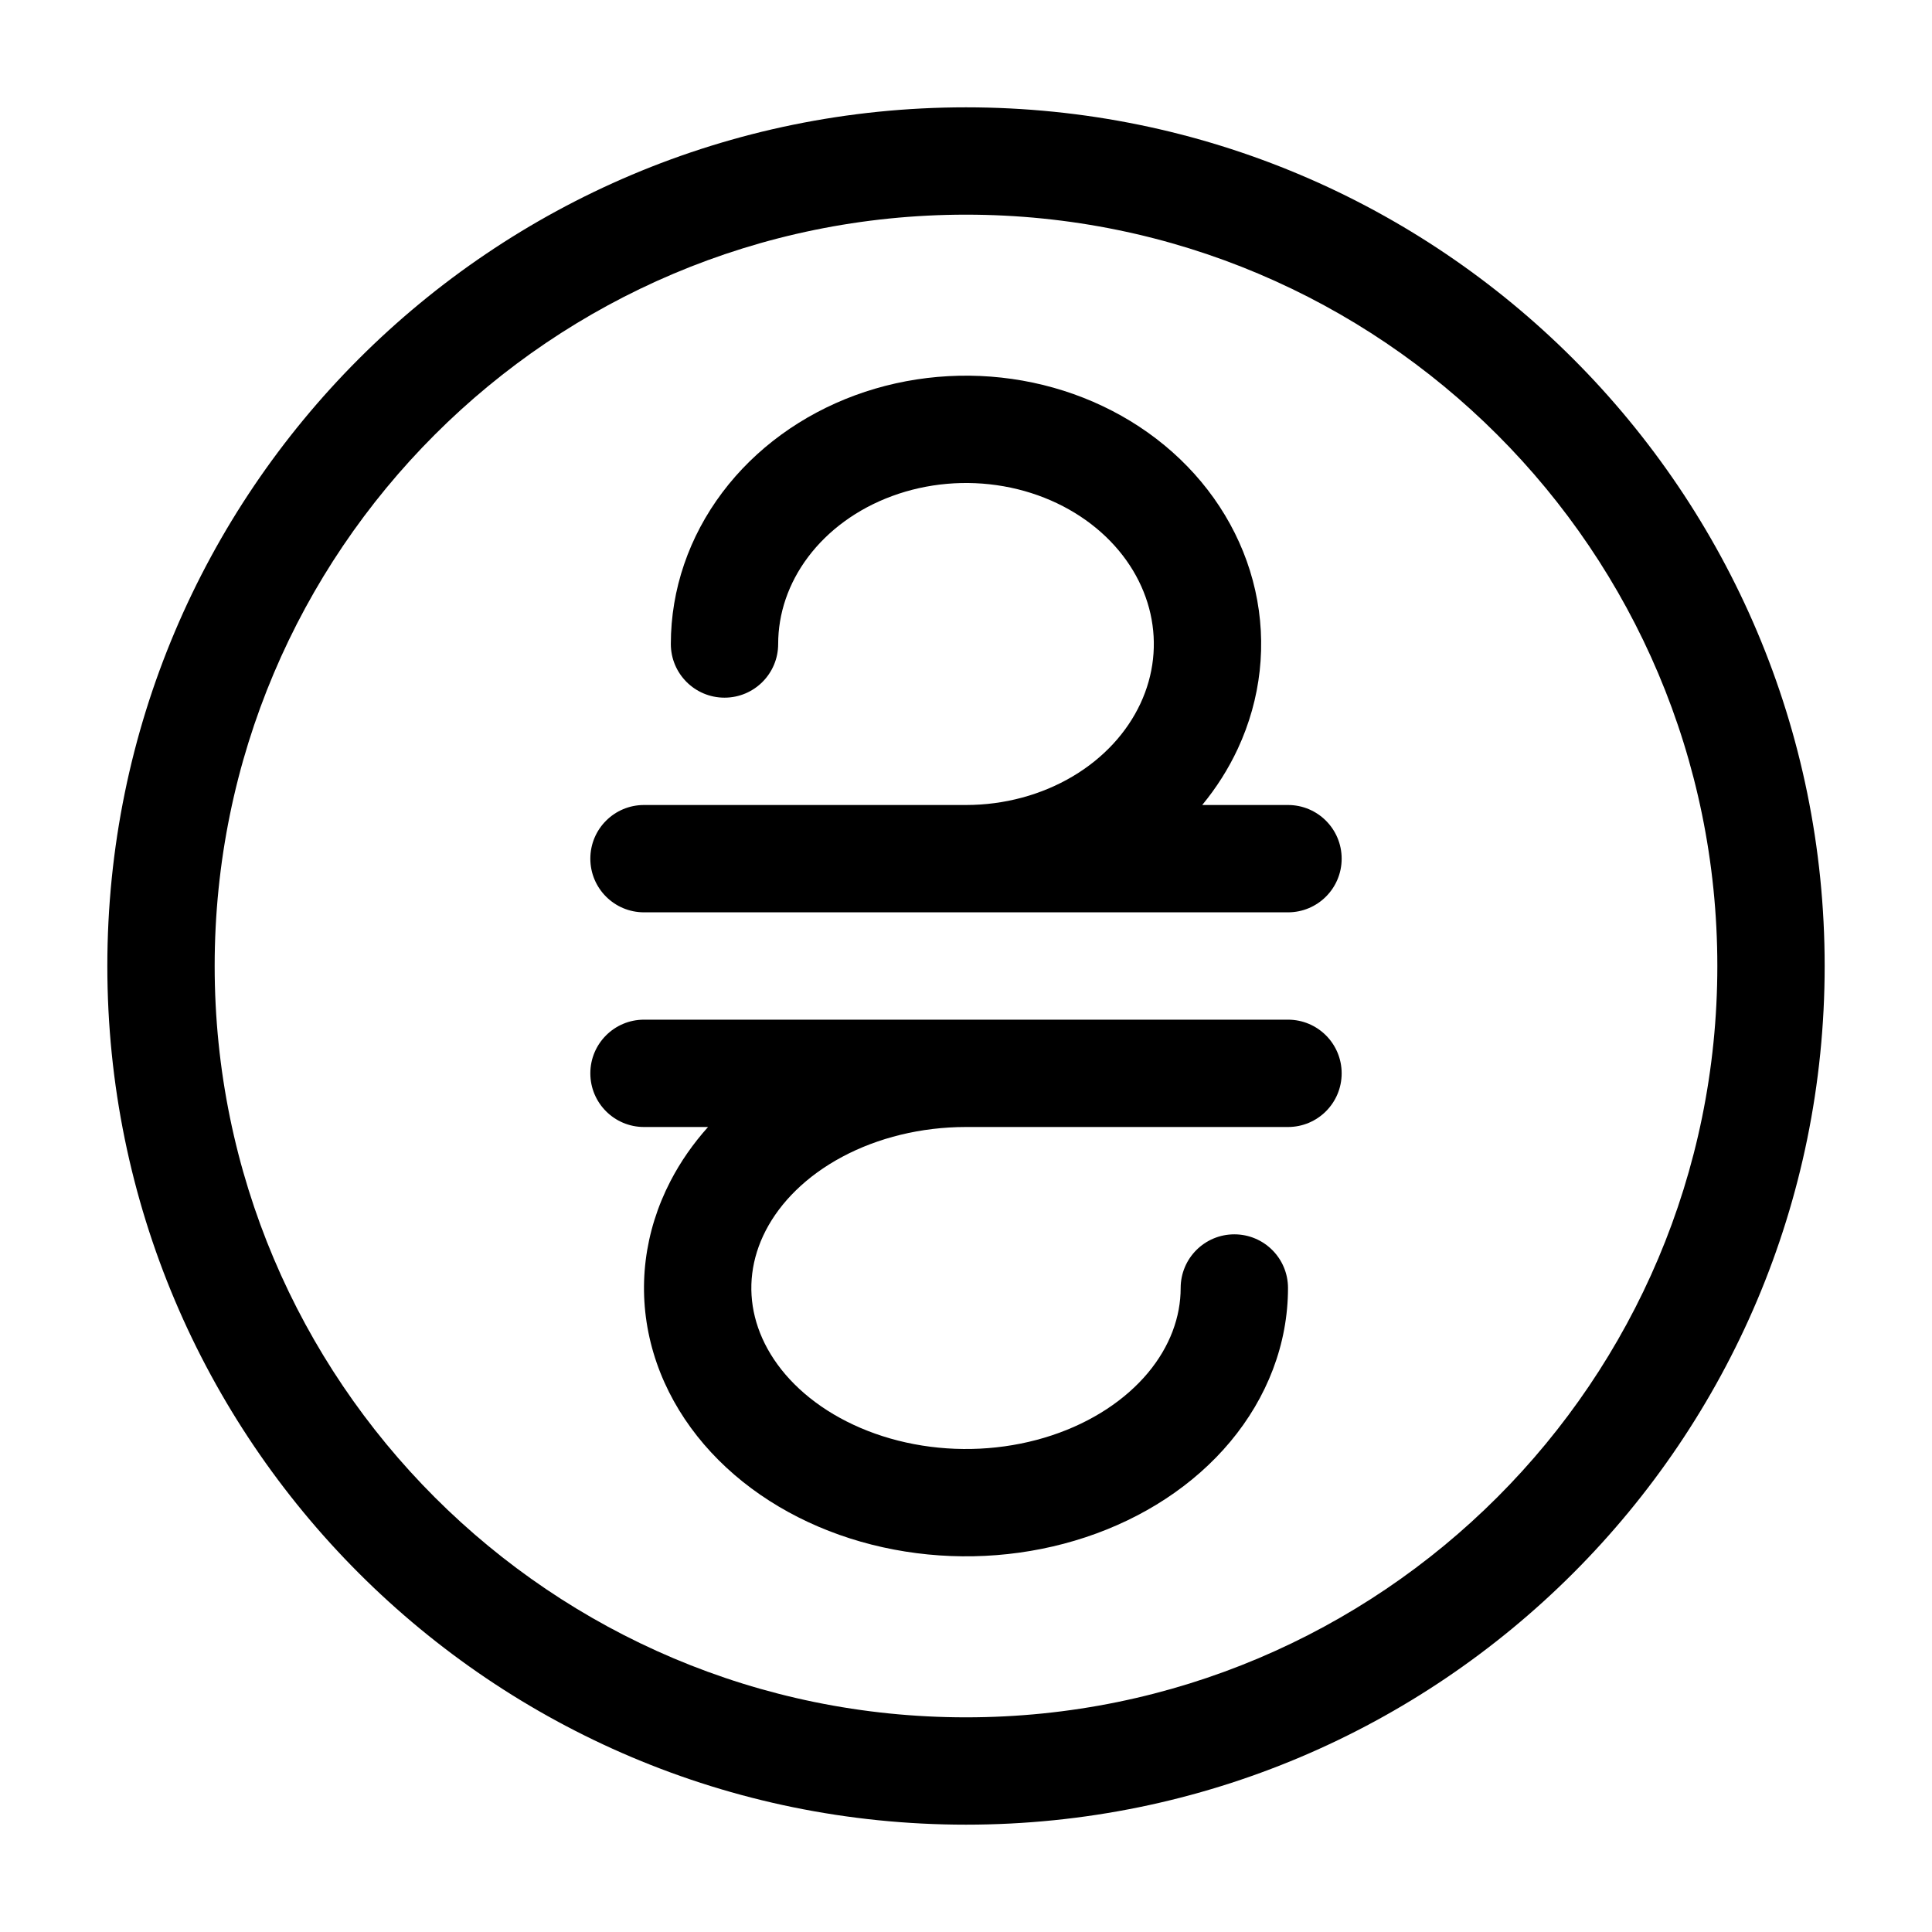
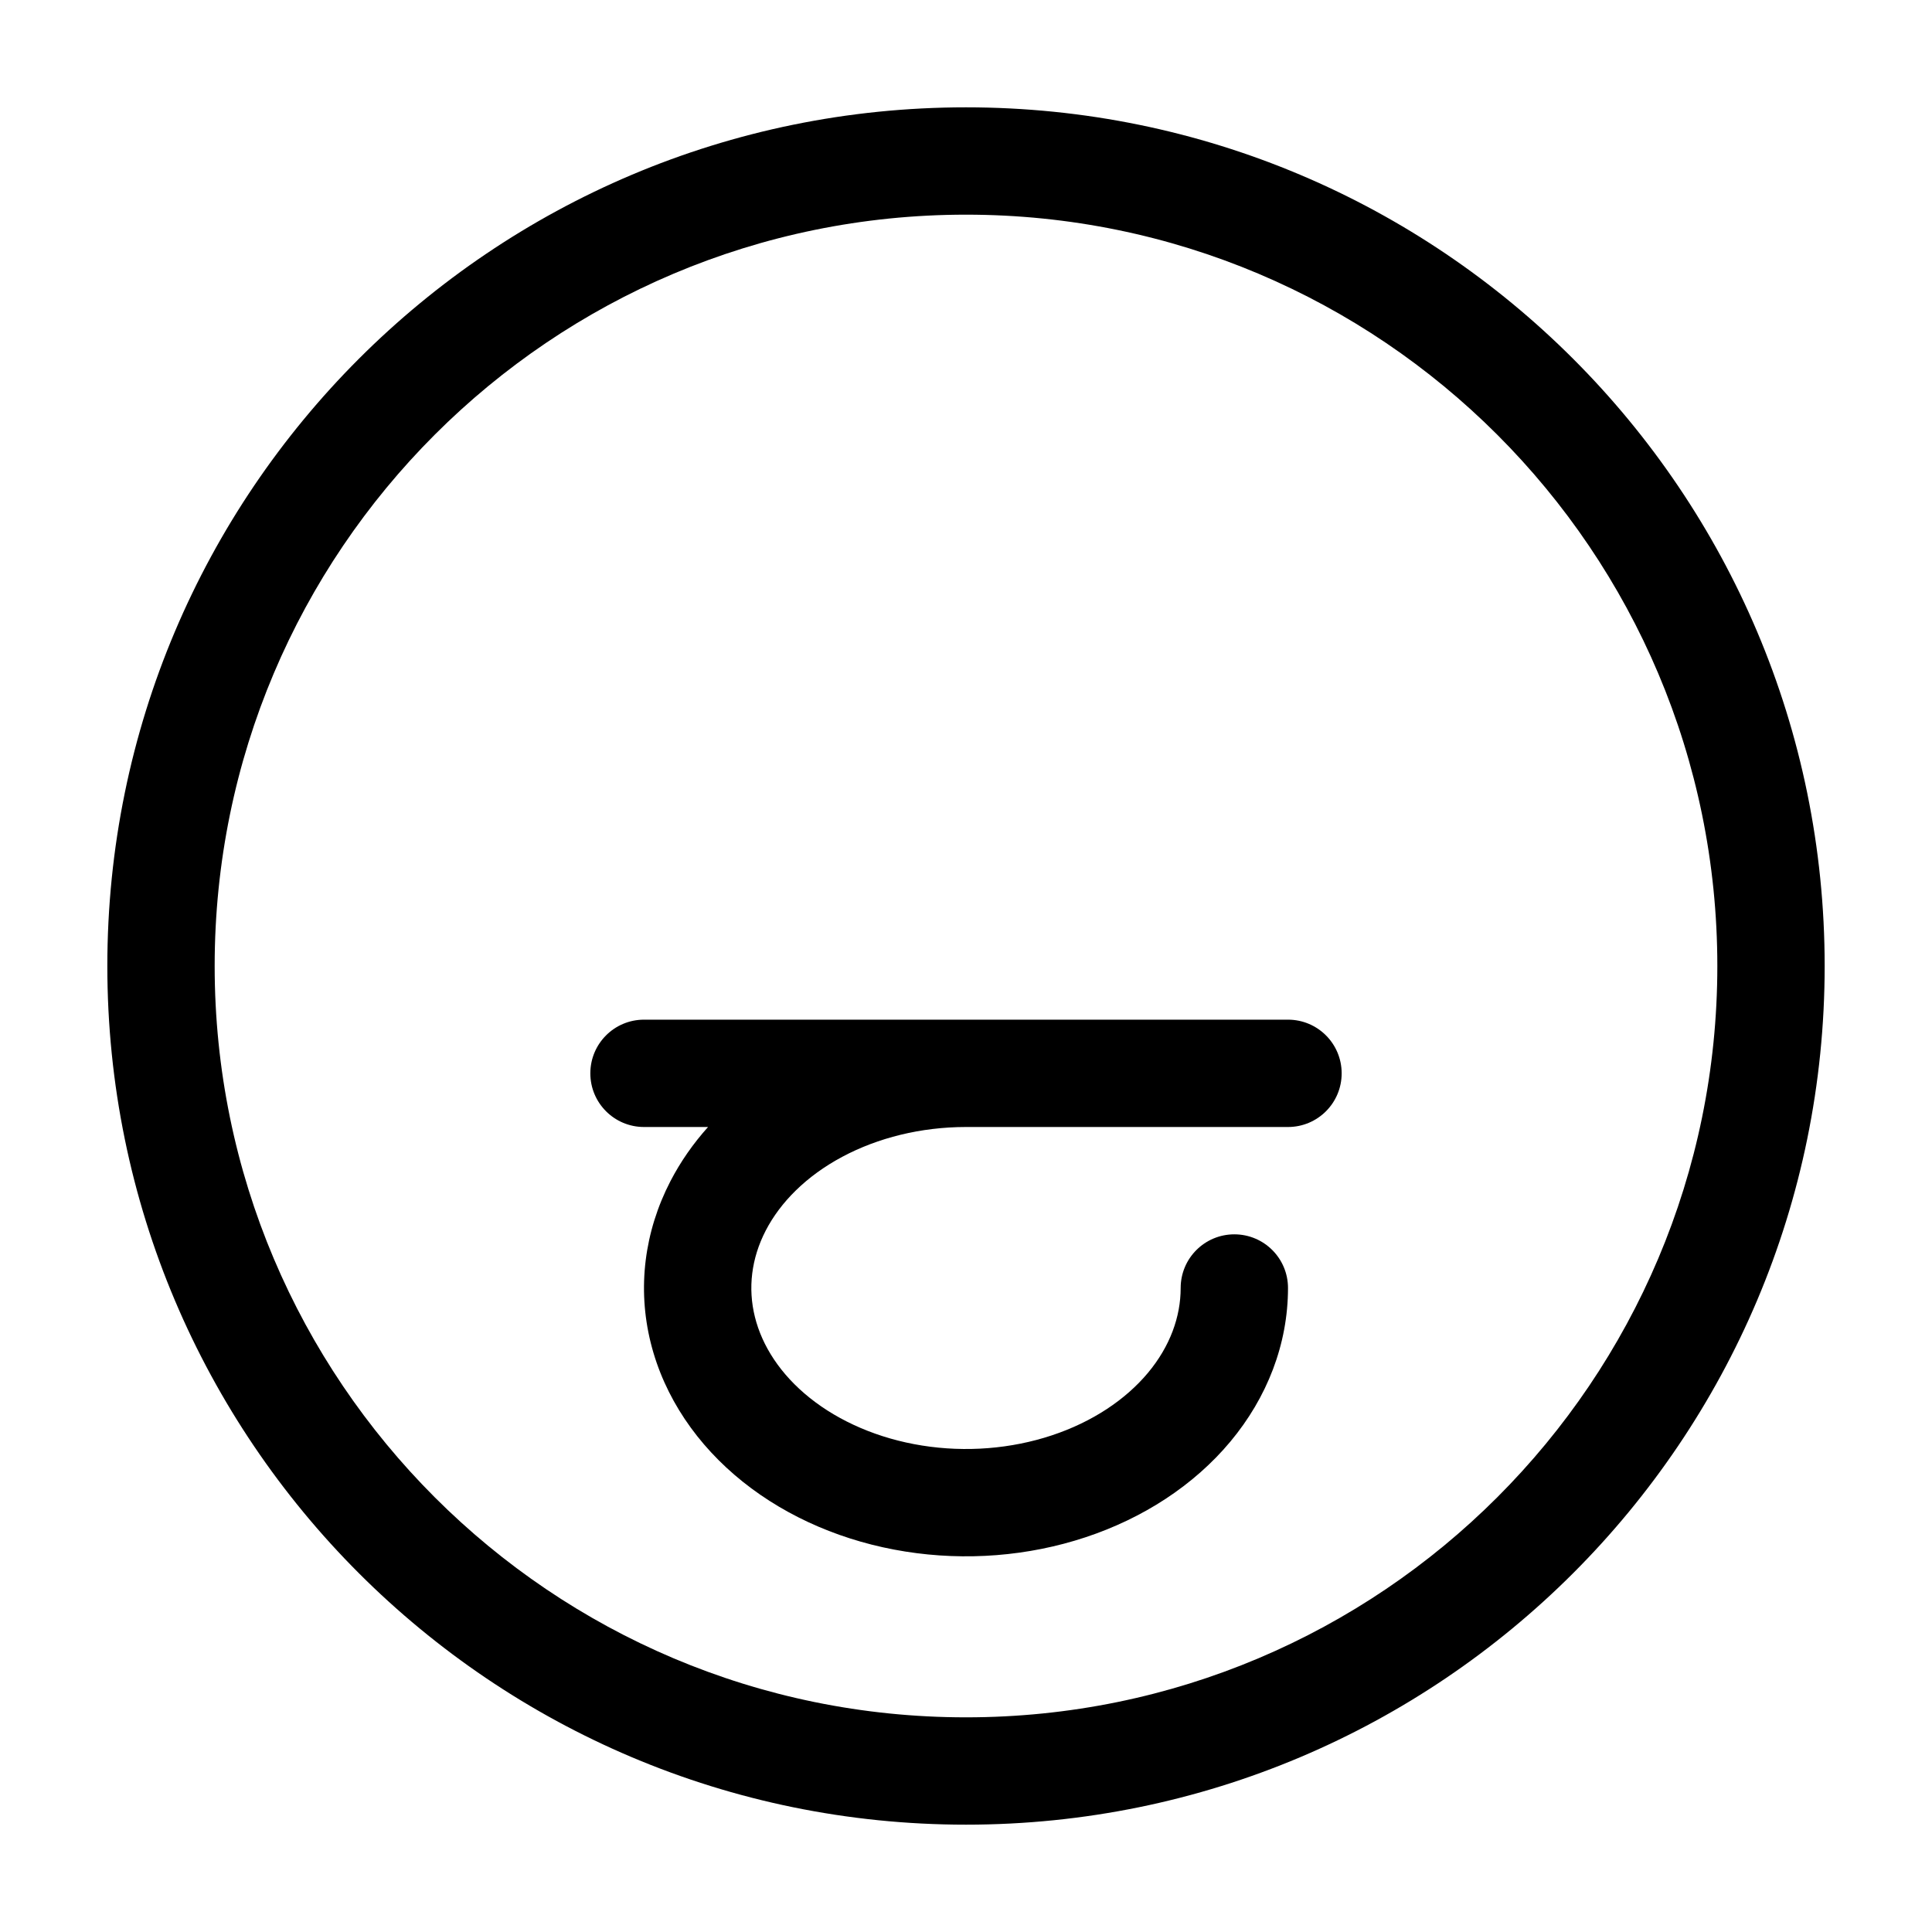
<svg xmlns="http://www.w3.org/2000/svg" width="72" height="72" viewBox="0 0 72 72" fill="none">
-   <path d="M31.865 14.732C33.846 14.003 36.014 13.815 38.104 14.184C40.194 14.554 42.142 15.47 43.693 16.848C45.245 18.228 46.334 20.017 46.779 22.003C47.224 23.992 46.992 26.05 46.128 27.906C45.777 28.659 45.331 29.36 44.803 30H48C49.105 30 50 30.895 50 32C50 33.105 49.105 34 48 34H24C22.895 34 22 33.105 22 32C22 30.895 22.895 30 24 30L36 30C37.433 30 38.819 29.621 39.979 28.932C41.138 28.244 42.002 27.289 42.502 26.217C43 25.149 43.125 23.991 42.875 22.876C42.625 21.758 42 20.696 41.035 19.838C40.068 18.978 38.809 18.371 37.408 18.123C36.006 17.875 34.555 18.004 33.247 18.486C31.939 18.967 30.858 19.77 30.116 20.757C29.376 21.741 29 22.869 29 24C29 25.105 28.105 26 27 26C25.895 26 25 25.105 25 24C25 21.966 25.68 20.001 26.918 18.354C28.154 16.71 29.884 15.462 31.865 14.732Z" fill="black" />
  <path d="M24 42H26.387C25.835 42.615 25.362 43.291 24.985 44.019C24.012 45.899 23.744 48.005 24.251 50.043C24.756 52.072 25.982 53.86 27.68 55.219C29.374 56.574 31.487 57.464 33.735 57.821C35.984 58.179 38.319 57.998 40.456 57.289C42.592 56.582 44.484 55.362 45.85 53.727C47.222 52.084 48 50.091 48 48C48 46.895 47.105 46 46 46C44.895 46 44 46.895 44 48C44 49.073 43.605 50.174 42.78 51.163C41.948 52.158 40.716 52.989 39.198 53.492C37.681 53.995 35.994 54.131 34.363 53.871C32.732 53.611 31.281 52.977 30.178 52.095C29.079 51.216 28.4 50.153 28.133 49.078C27.868 48.013 27.997 46.902 28.537 45.858C29.084 44.802 30.05 43.827 31.387 43.112C32.721 42.399 34.324 42.002 35.989 42H48C49.105 42 50 41.105 50 40C50 38.895 49.105 38 48 38H24C22.895 38 22 38.895 22 40C22 41.105 22.895 42 24 42Z" fill="black" />
  <path fill-rule="evenodd" clip-rule="evenodd" d="M68 36C68 53.673 53.673 68 36 68C18.327 68 4 53.673 4 36C4 18.327 18.327 4 36 4C53.673 4 68 18.327 68 36ZM64 36C64 51.464 51.464 64 36 64C20.536 64 8 51.464 8 36C8 20.536 20.536 8 36 8C51.464 8 64 20.536 64 36Z" fill="black" />
</svg>